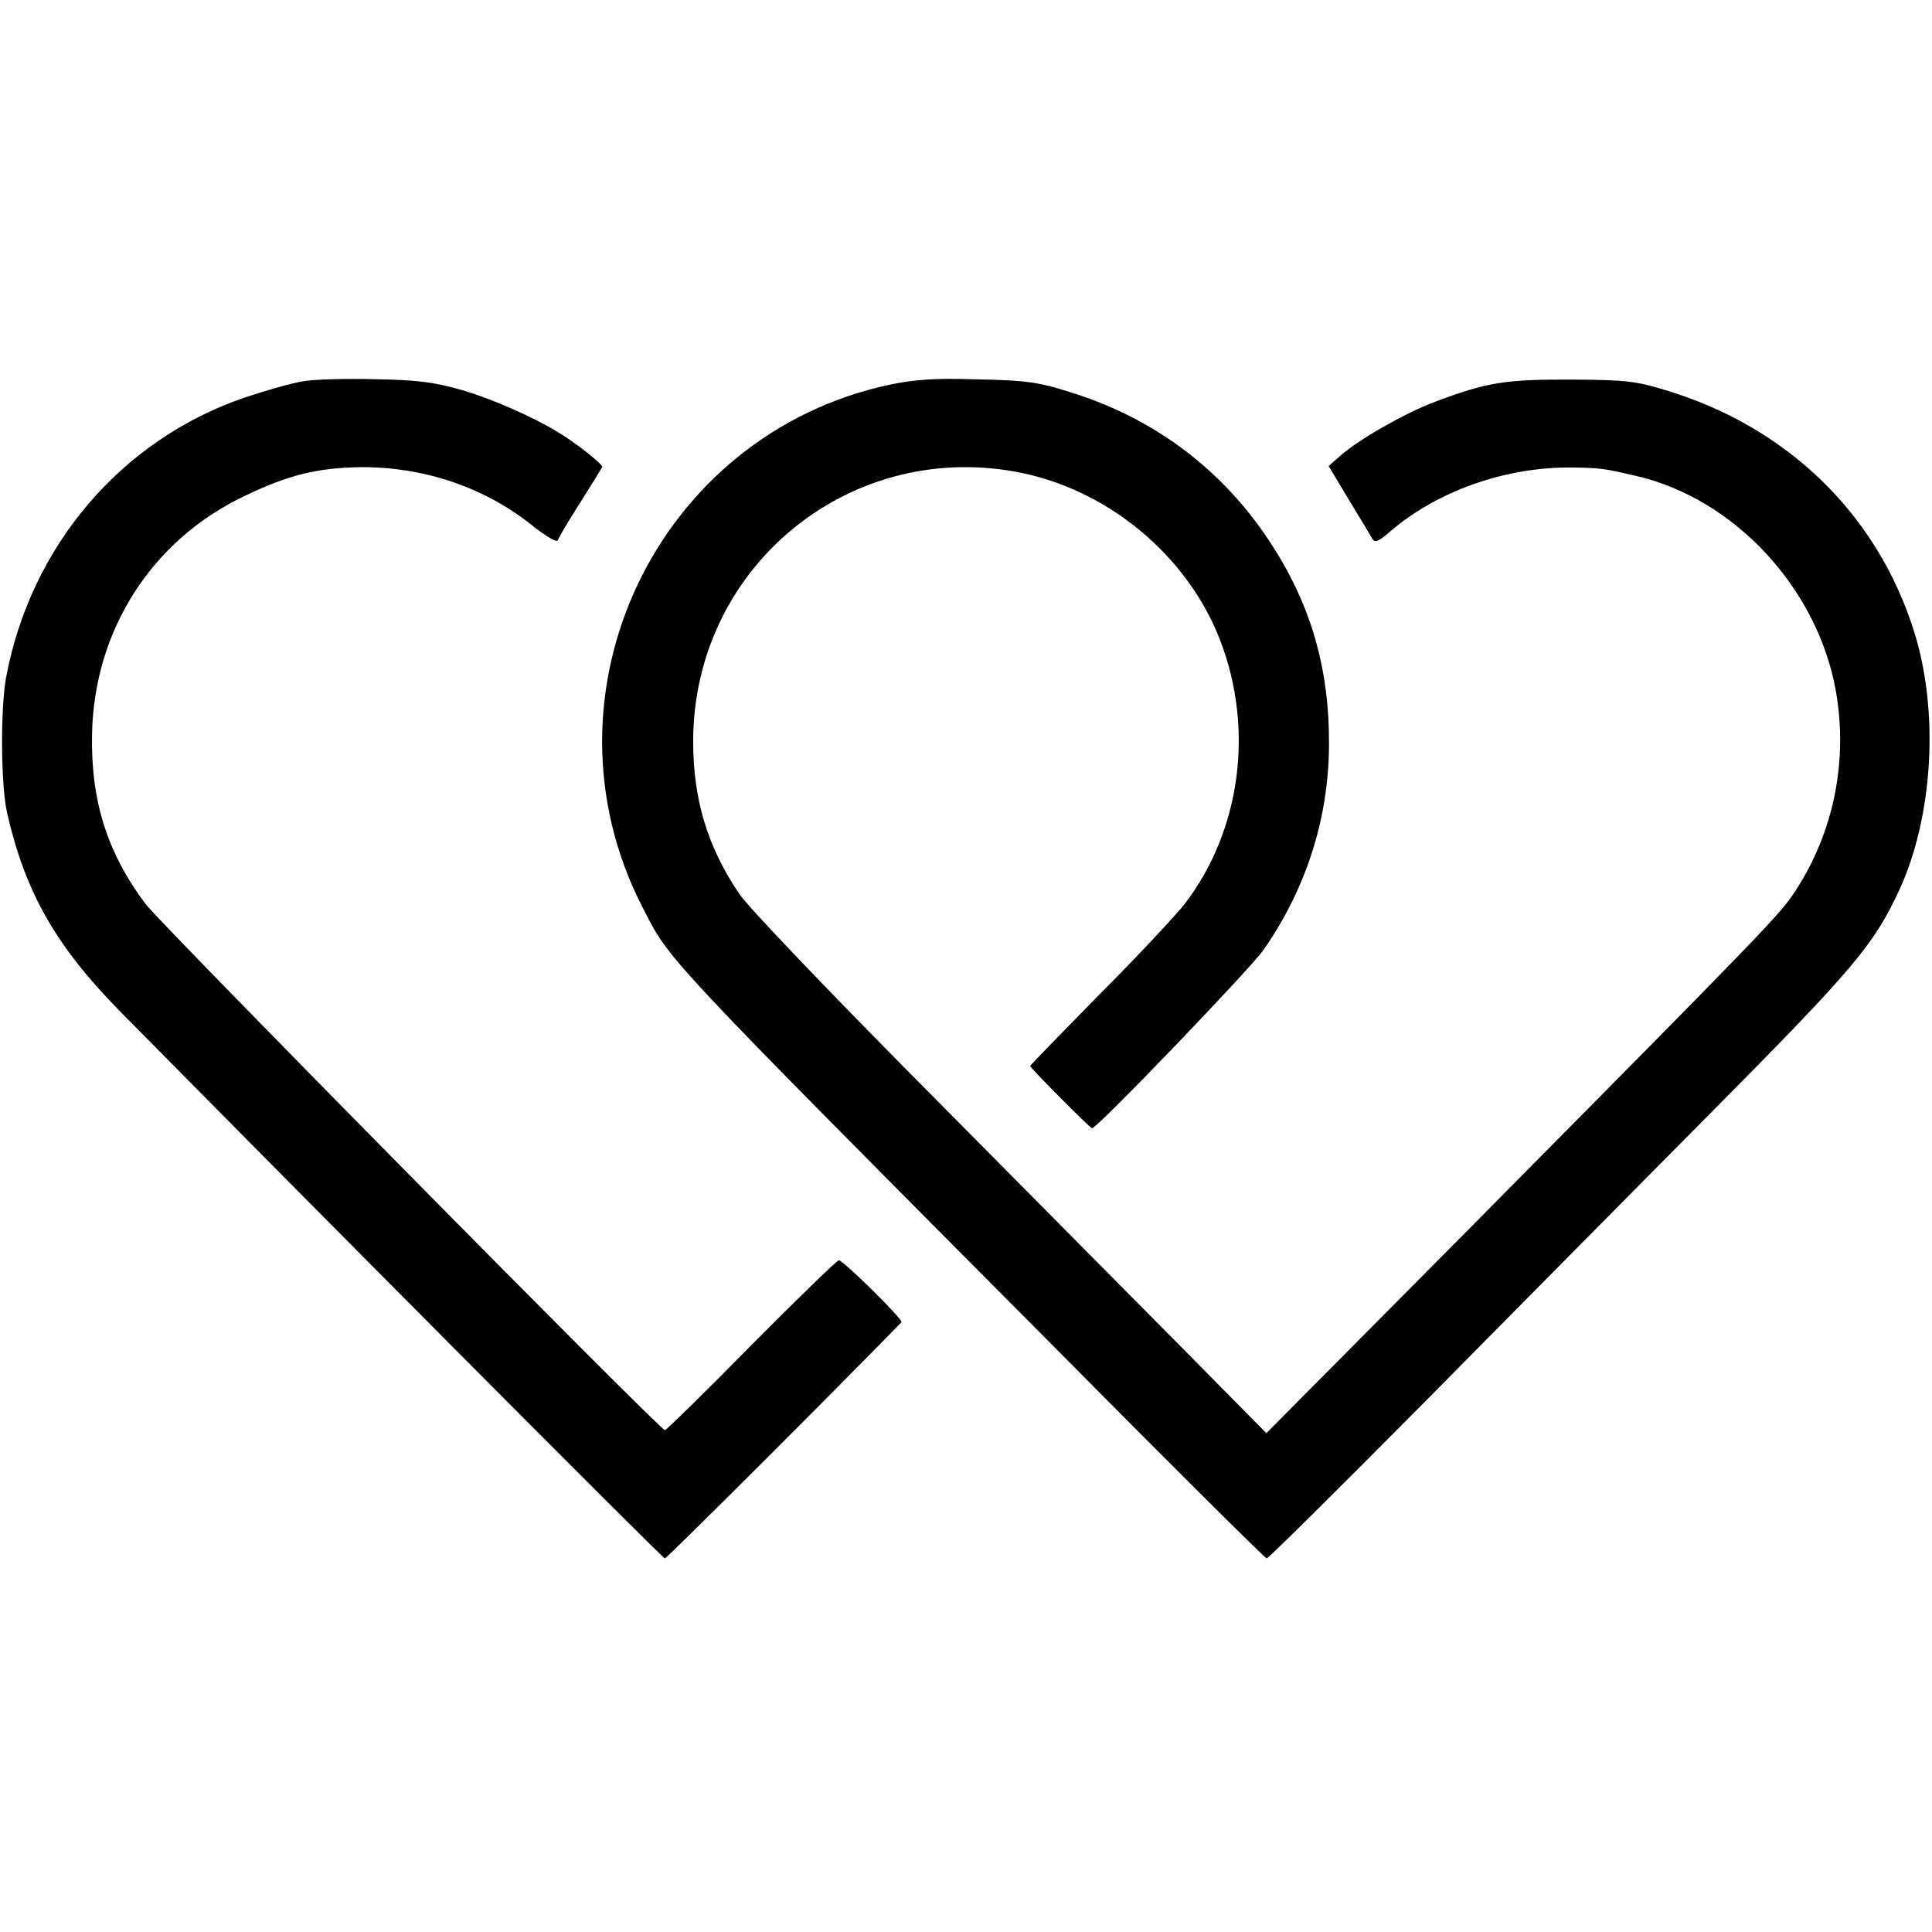
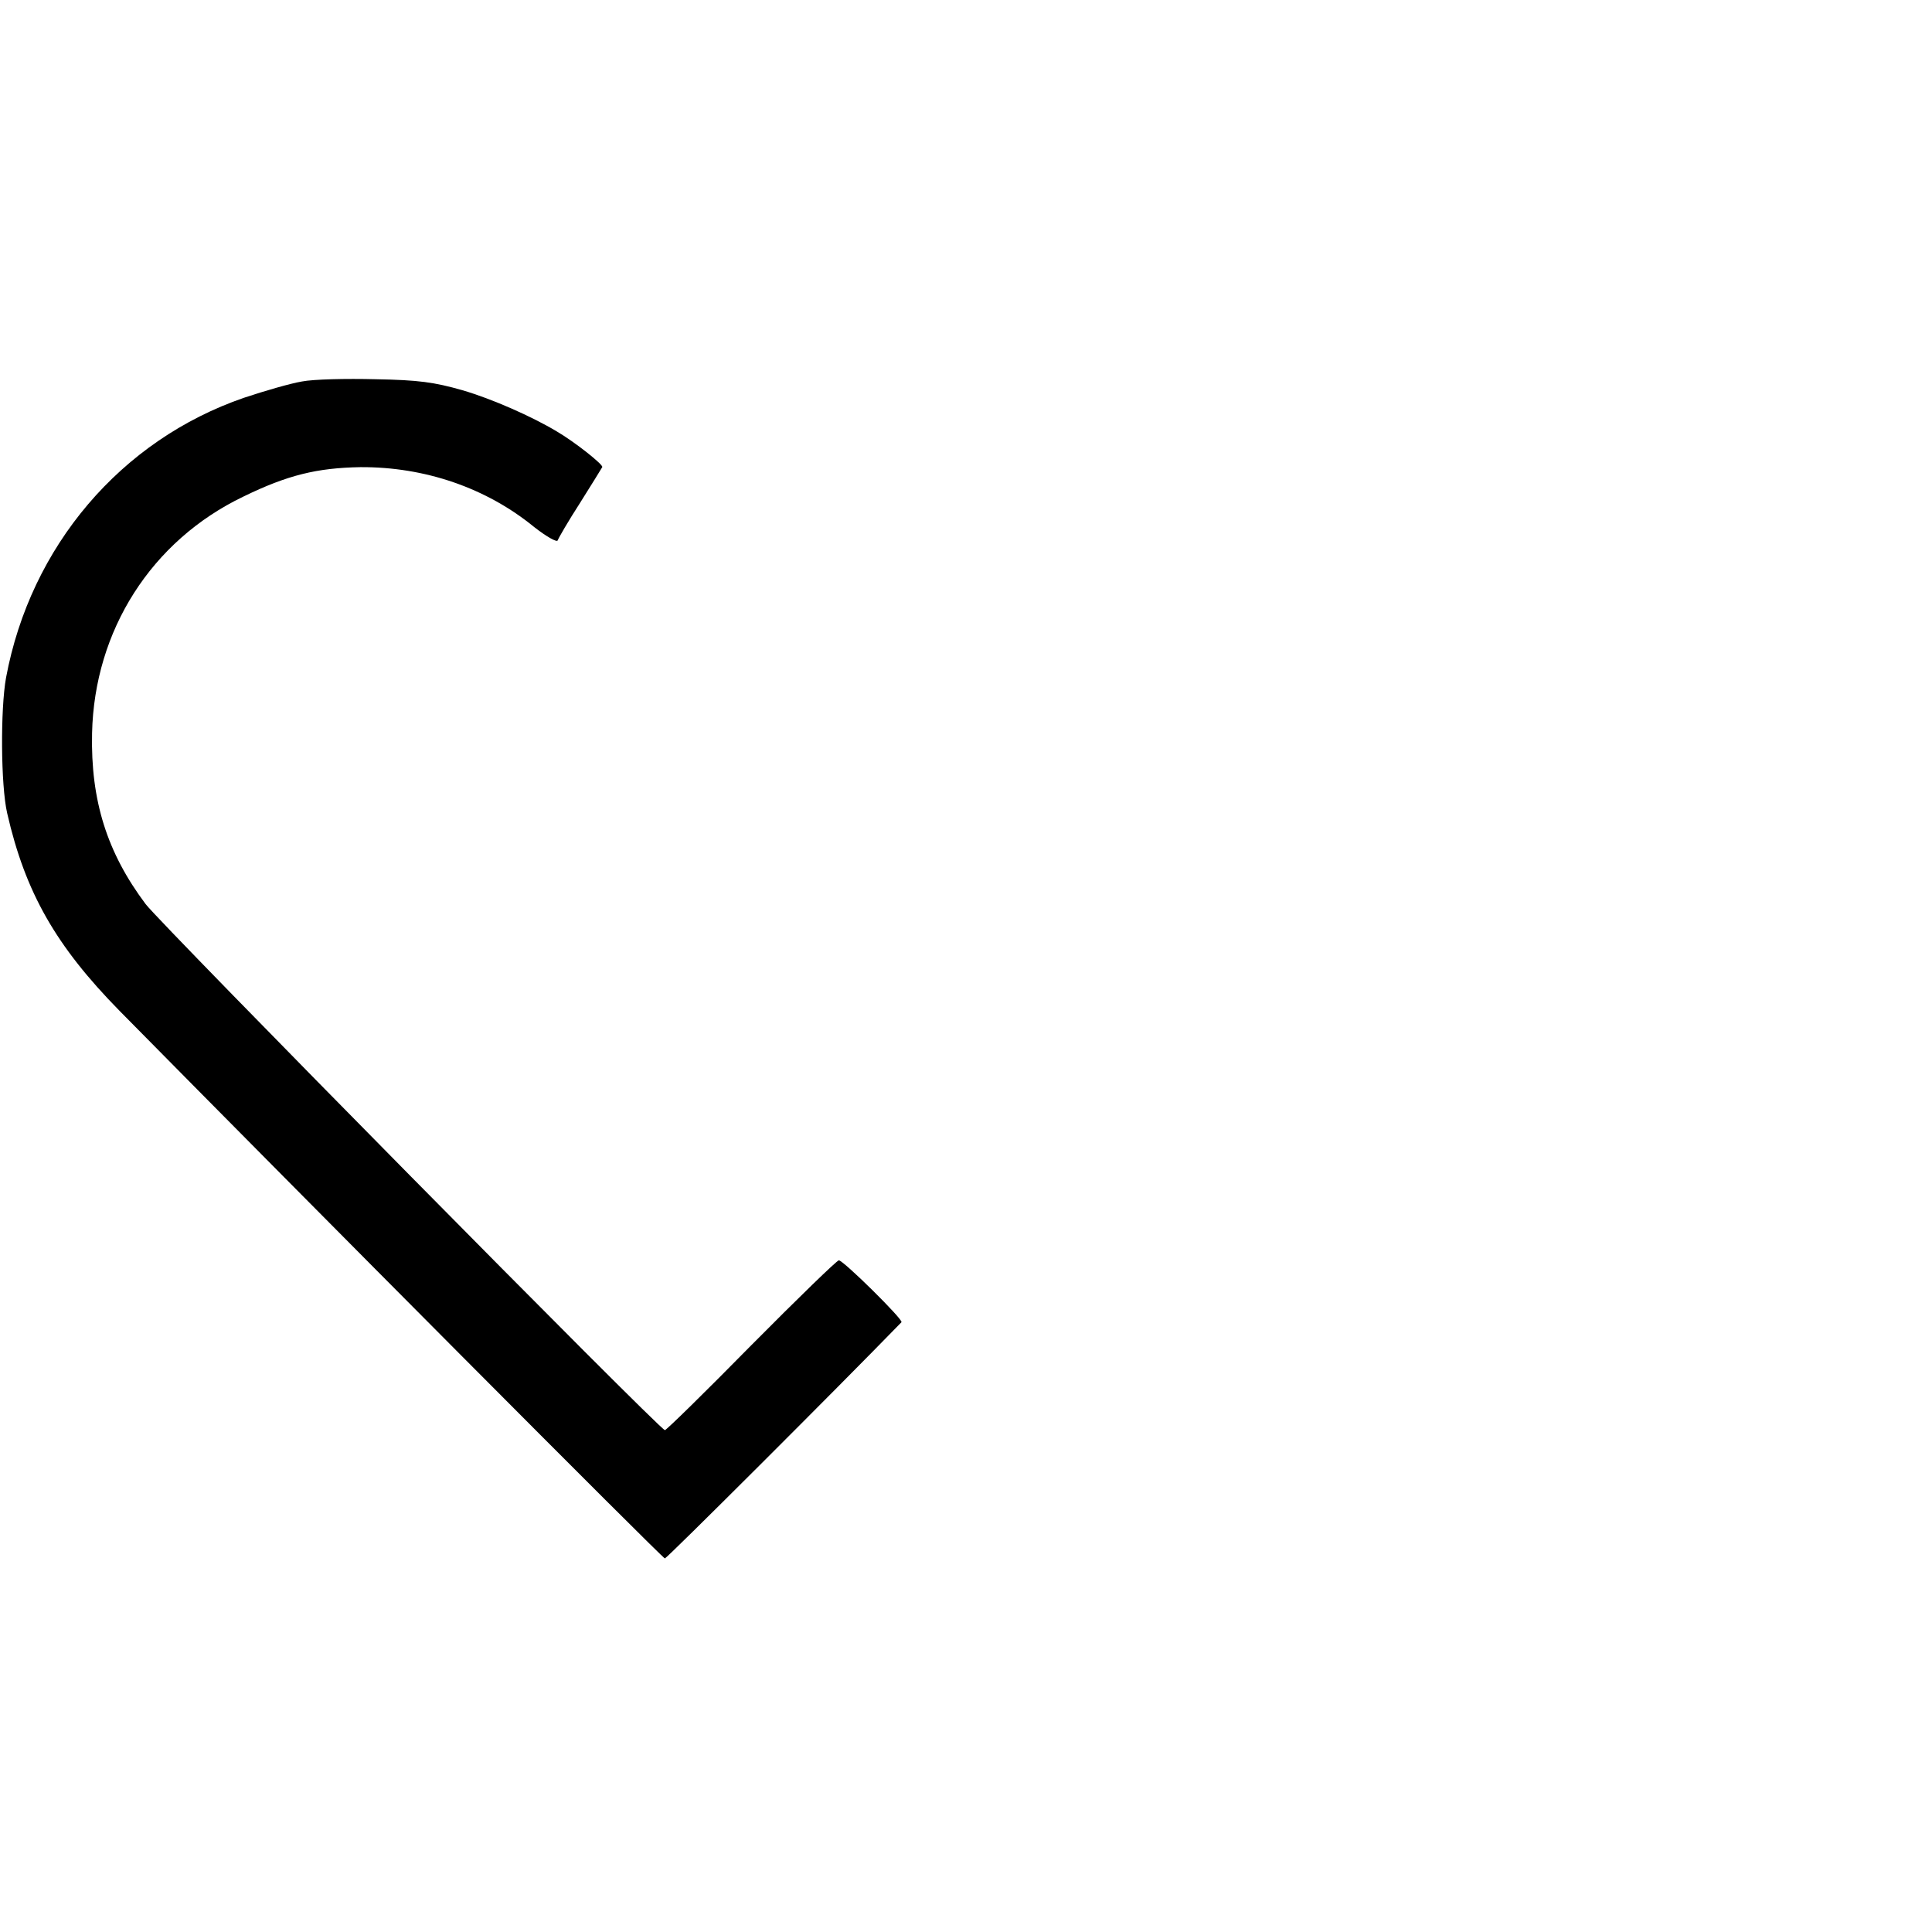
<svg xmlns="http://www.w3.org/2000/svg" version="1.0" width="512pt" height="512pt" viewBox="0 0 512 512" preserveAspectRatio="xMidYMid meet">
  <g transform="translate(0,512) scale(0.1,-0.1)" fill="#000000" stroke="none">
    <path d="M800 4109 c-30 -5 -99 -25 -153 -43 -326 -112 -566 -393 -631 -742 -15 -83 -14 -285 3 -359 48 -210 129 -352 298 -524 501 -508 1439 -1451 1445 -1451 5 0 452 446 627 626 6 6 -154 164 -166 164 -5 0 -109 -101 -232 -225 -122 -124 -225 -225 -229 -225 -13 0 -1335 1340 -1376 1394 -102 136 -146 274 -142 453 6 272 157 510 401 627 117 57 195 76 310 78 171 1 334 -55 461 -159 32 -25 60 -41 62 -35 2 6 28 51 59 99 30 48 57 91 59 95 4 6 -73 67 -121 95 -65 39 -171 86 -250 109 -74 21 -115 27 -230 29 -77 2 -165 0 -195 -6z" />
-     <path d="M2360 4101 c-620 -131 -947 -820 -658 -1384 76 -147 36 -105 1124 -1199 288 -291 527 -528 531 -528 4 0 188 182 408 404 220 223 566 572 768 776 381 384 434 447 502 595 88 194 104 469 38 680 -97 311 -336 544 -659 641 -78 24 -107 27 -239 28 -185 1 -233 -6 -375 -60 -75 -28 -200 -99 -247 -141 l-32 -28 54 -90 c30 -49 58 -96 62 -103 6 -11 16 -7 43 16 127 111 312 176 490 173 67 -1 80 -2 165 -22 261 -60 481 -297 530 -569 33 -185 -5 -375 -107 -531 -40 -62 -76 -99 -862 -893 l-540 -544 -240 243 c-133 134 -438 442 -678 684 -244 246 -455 467 -478 501 -85 125 -123 251 -123 405 0 457 406 796 854 715 242 -44 456 -221 543 -448 90 -235 54 -503 -94 -697 -21 -27 -121 -135 -224 -238 -102 -104 -186 -190 -186 -192 0 -5 159 -165 164 -165 14 0 415 418 454 472 113 162 173 348 174 543 1 207 -49 377 -160 544 -122 184 -297 317 -508 386 -102 33 -126 37 -279 40 -97 3 -152 -1 -215 -14z" />
  </g>
</svg>